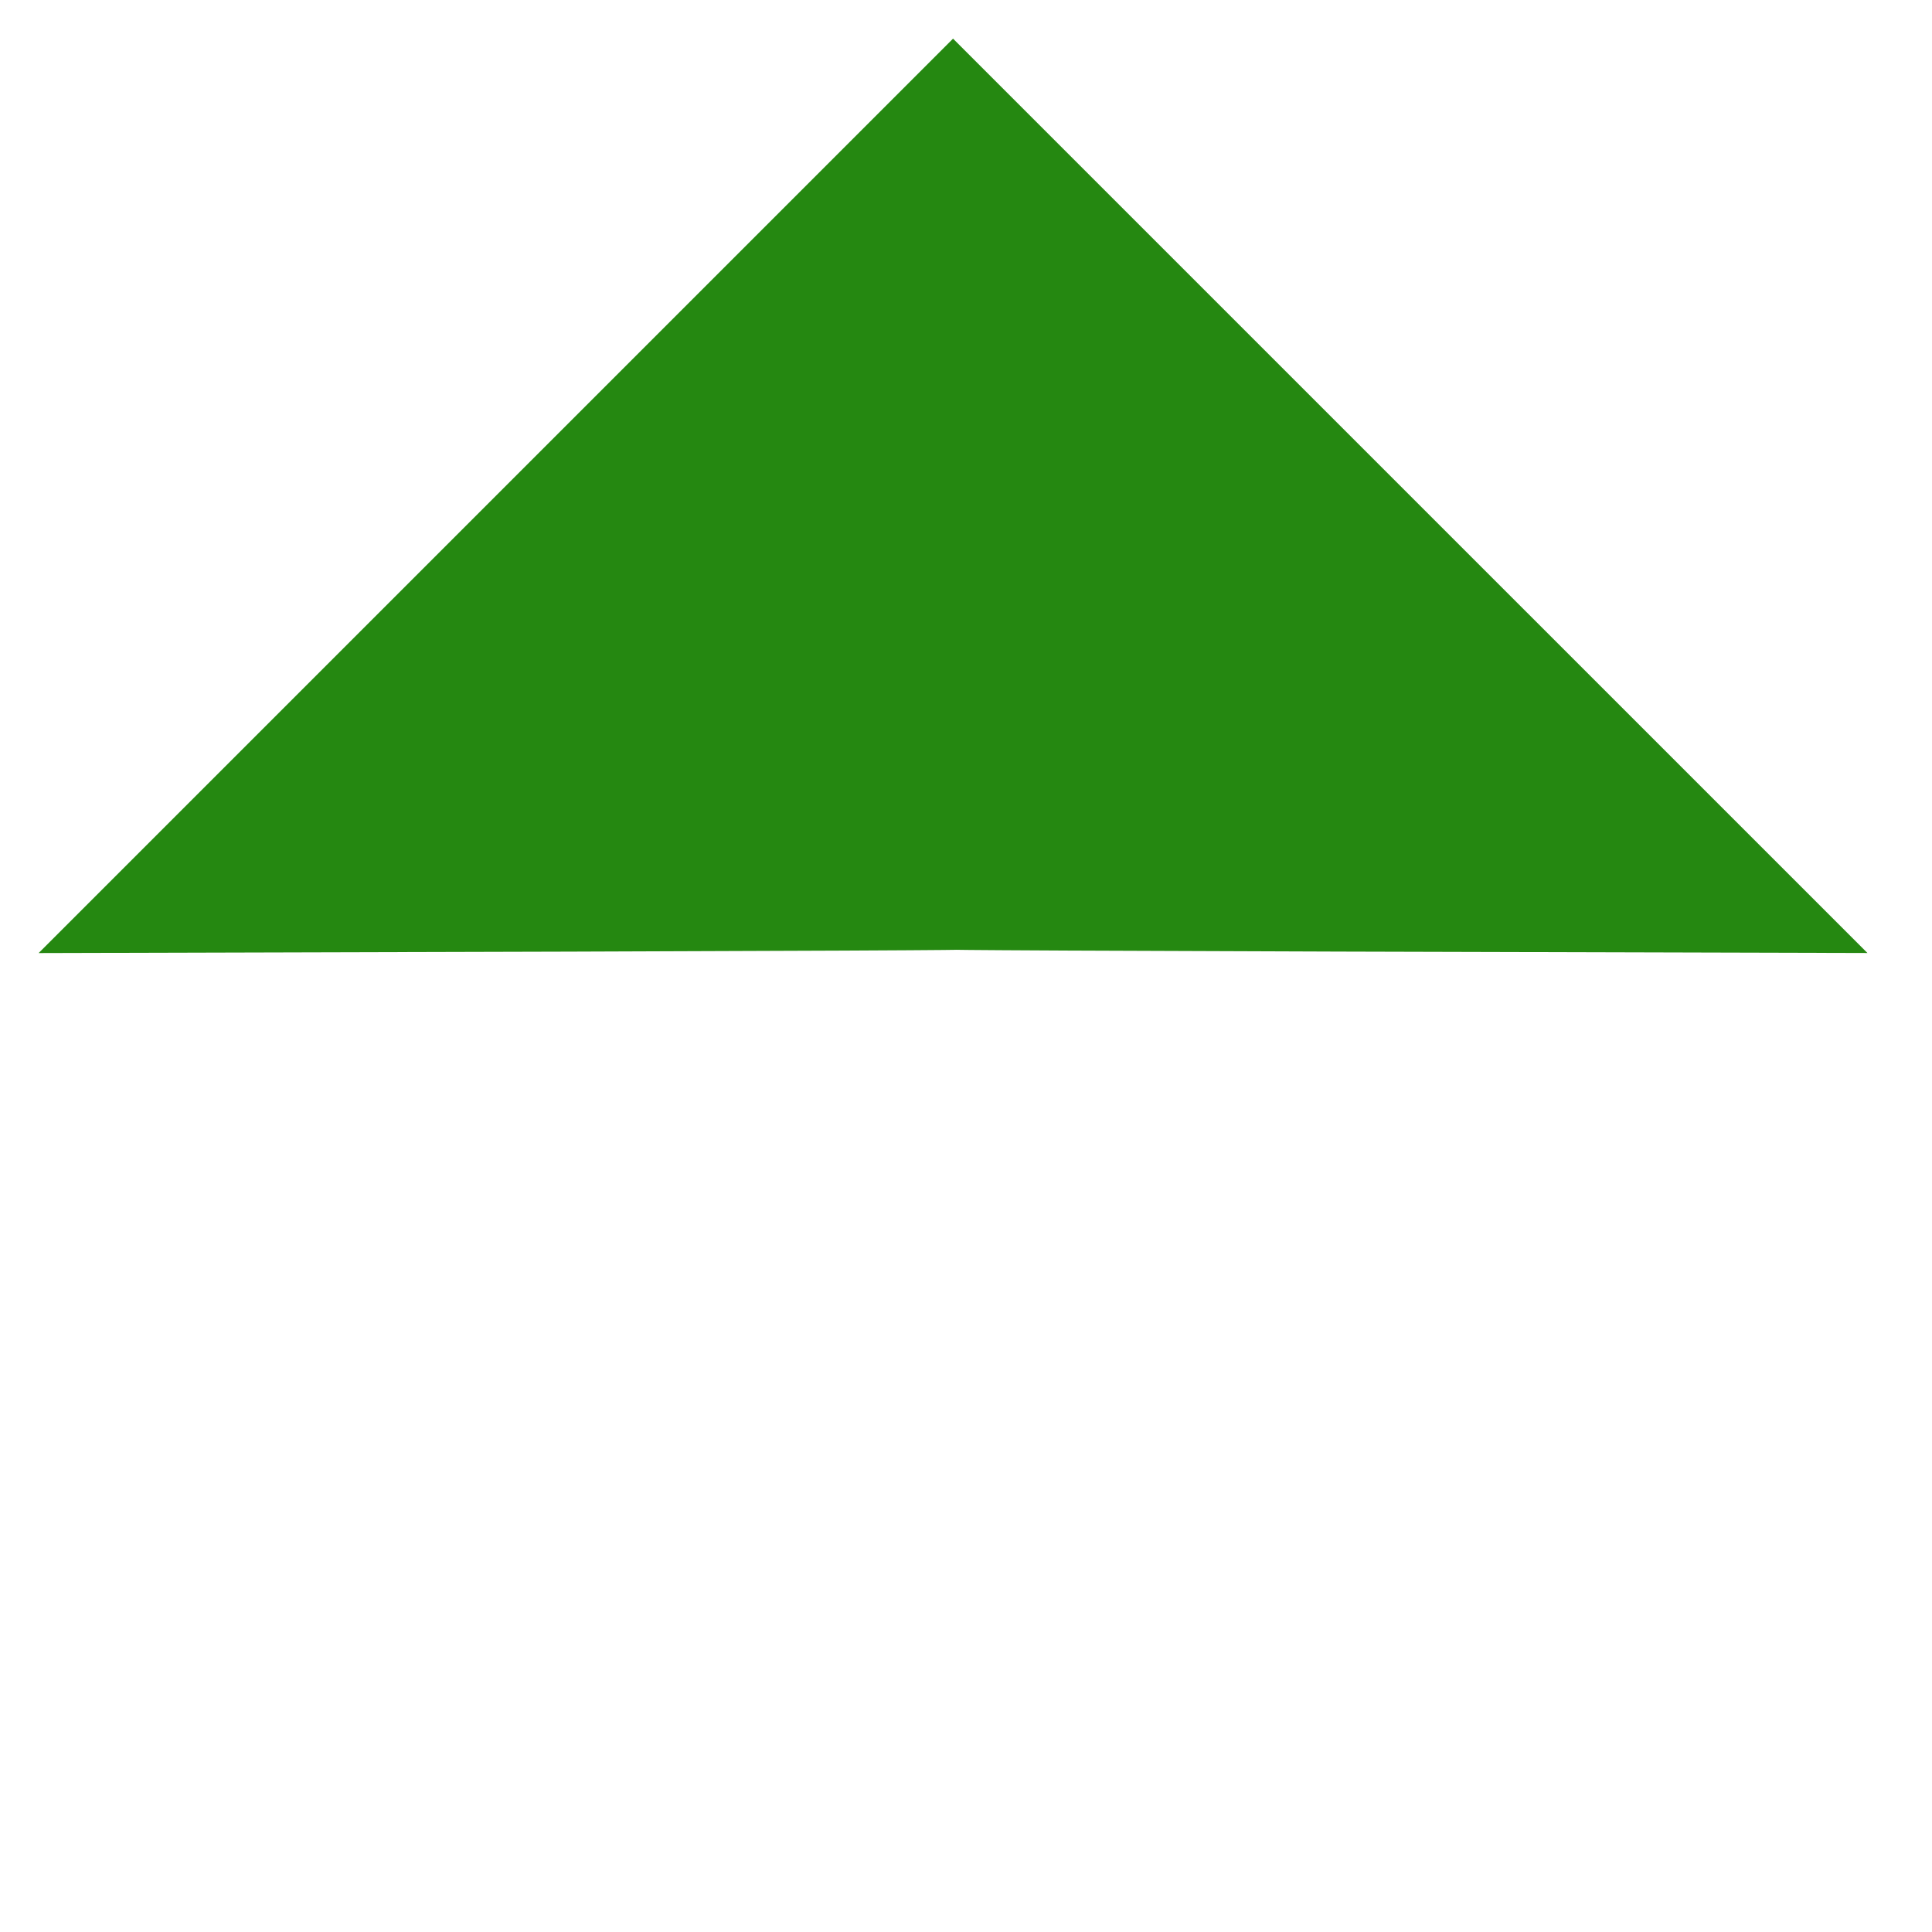
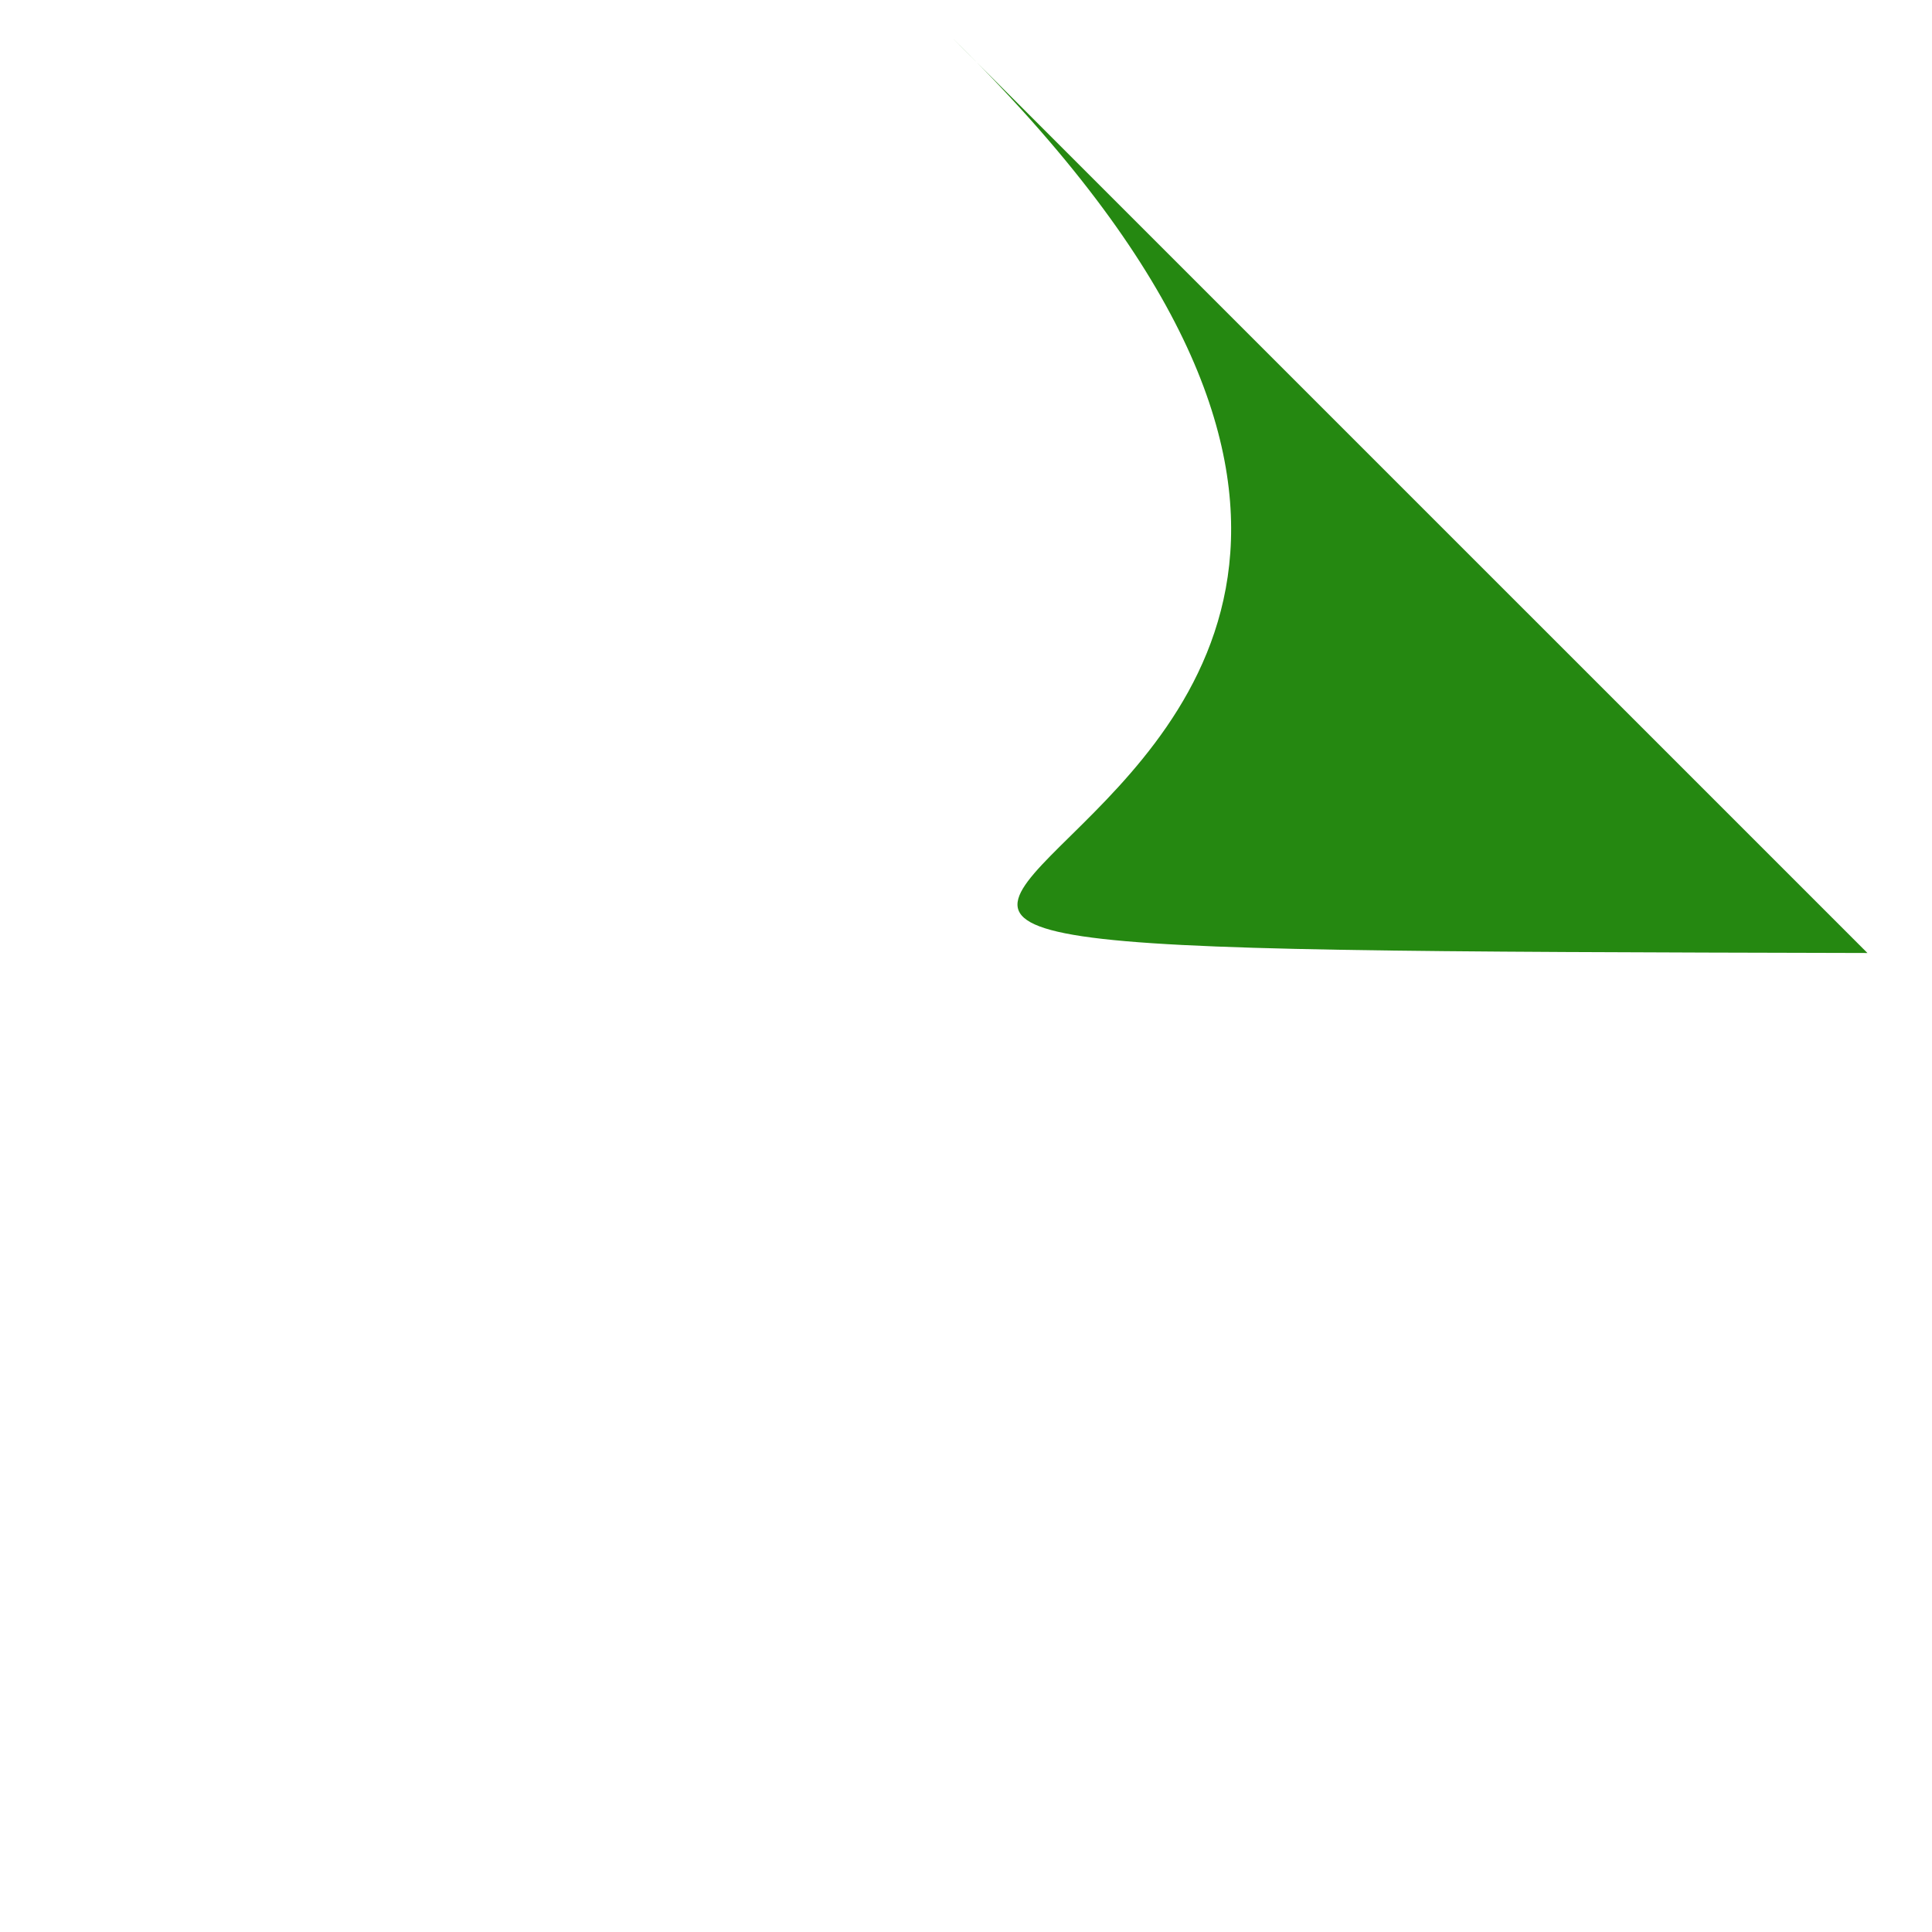
<svg xmlns="http://www.w3.org/2000/svg" viewBox="0 0 200.00 200.00" data-guides="{&quot;vertical&quot;:[],&quot;horizontal&quot;:[]}">
  <defs />
-   <path fill="#258811" stroke="none" fill-opacity="1" stroke-width="1" stroke-opacity="1" fill-rule="evenodd" id="tSvg31ea1f0267" title="Path 1" d="M98.66 4C67.107 35.553 35.553 67.107 4 98.66C194.552 98.211 3.763 98.207 193.316 98.654C161.764 67.103 130.212 35.551 98.66 4Z" />
+   <path fill="#258811" stroke="none" fill-opacity="1" stroke-width="1" stroke-opacity="1" fill-rule="evenodd" id="tSvg31ea1f0267" title="Path 1" d="M98.66 4C194.552 98.211 3.763 98.207 193.316 98.654C161.764 67.103 130.212 35.551 98.66 4Z" />
</svg>